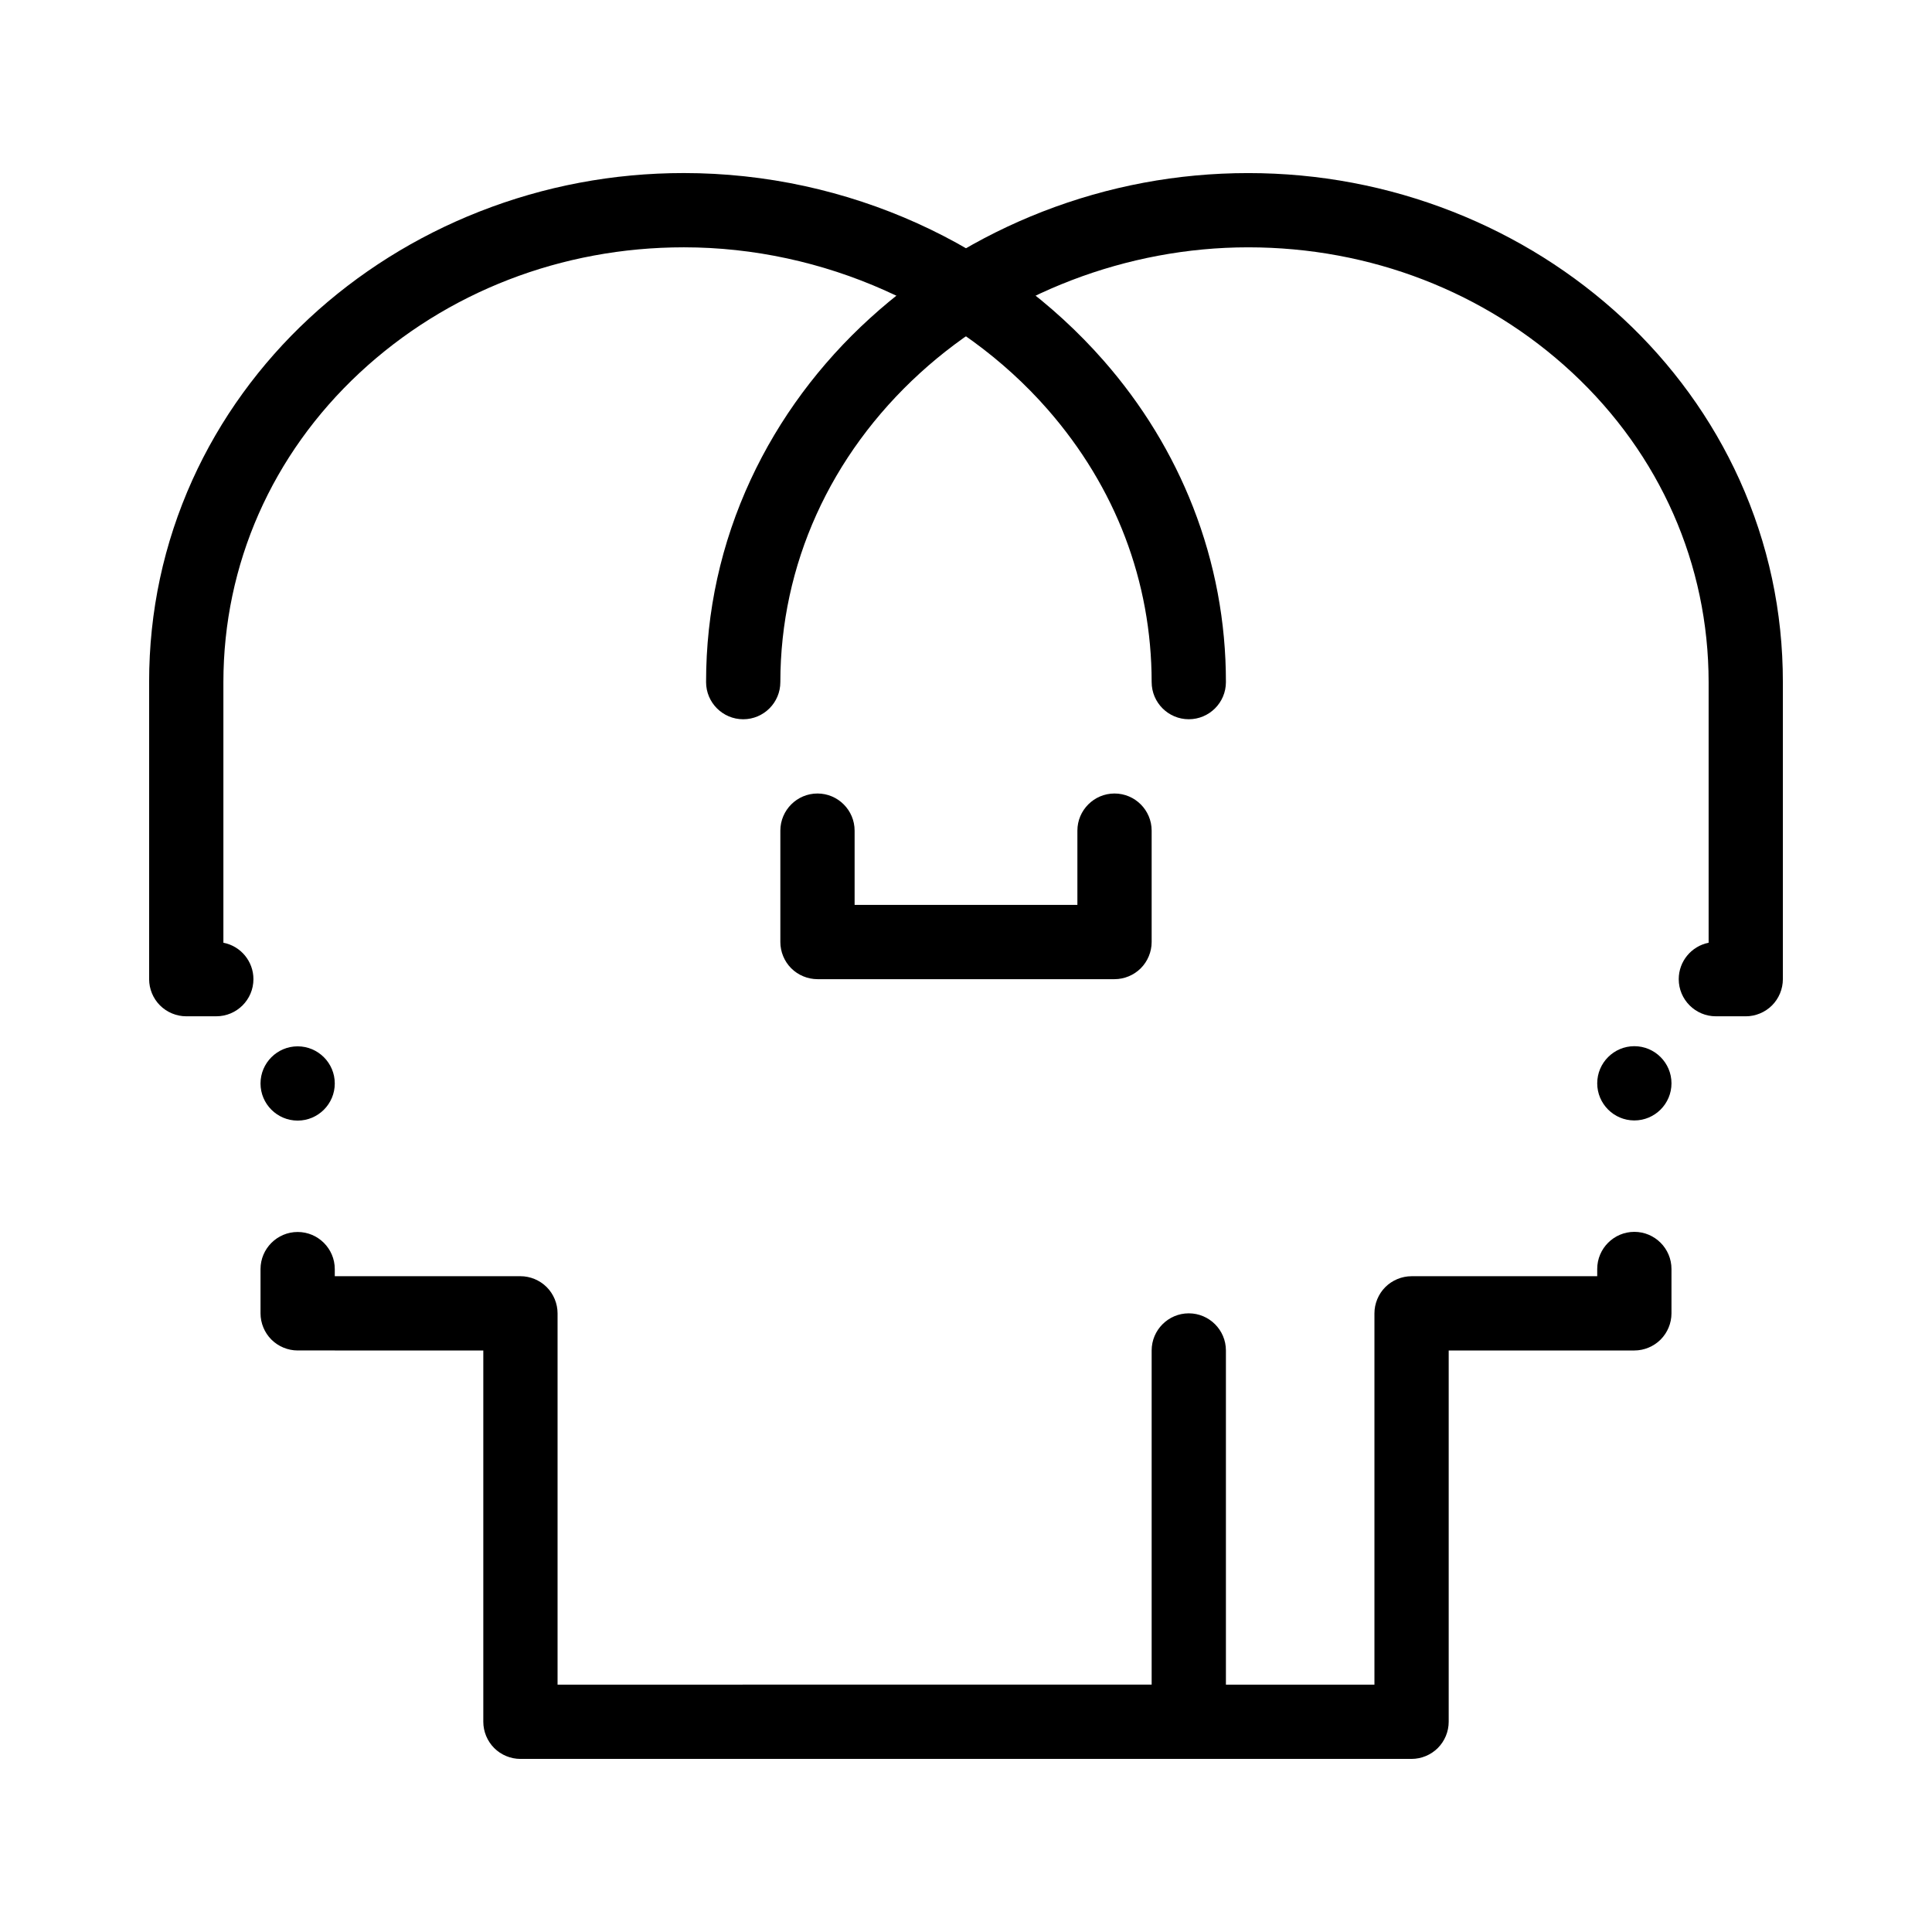
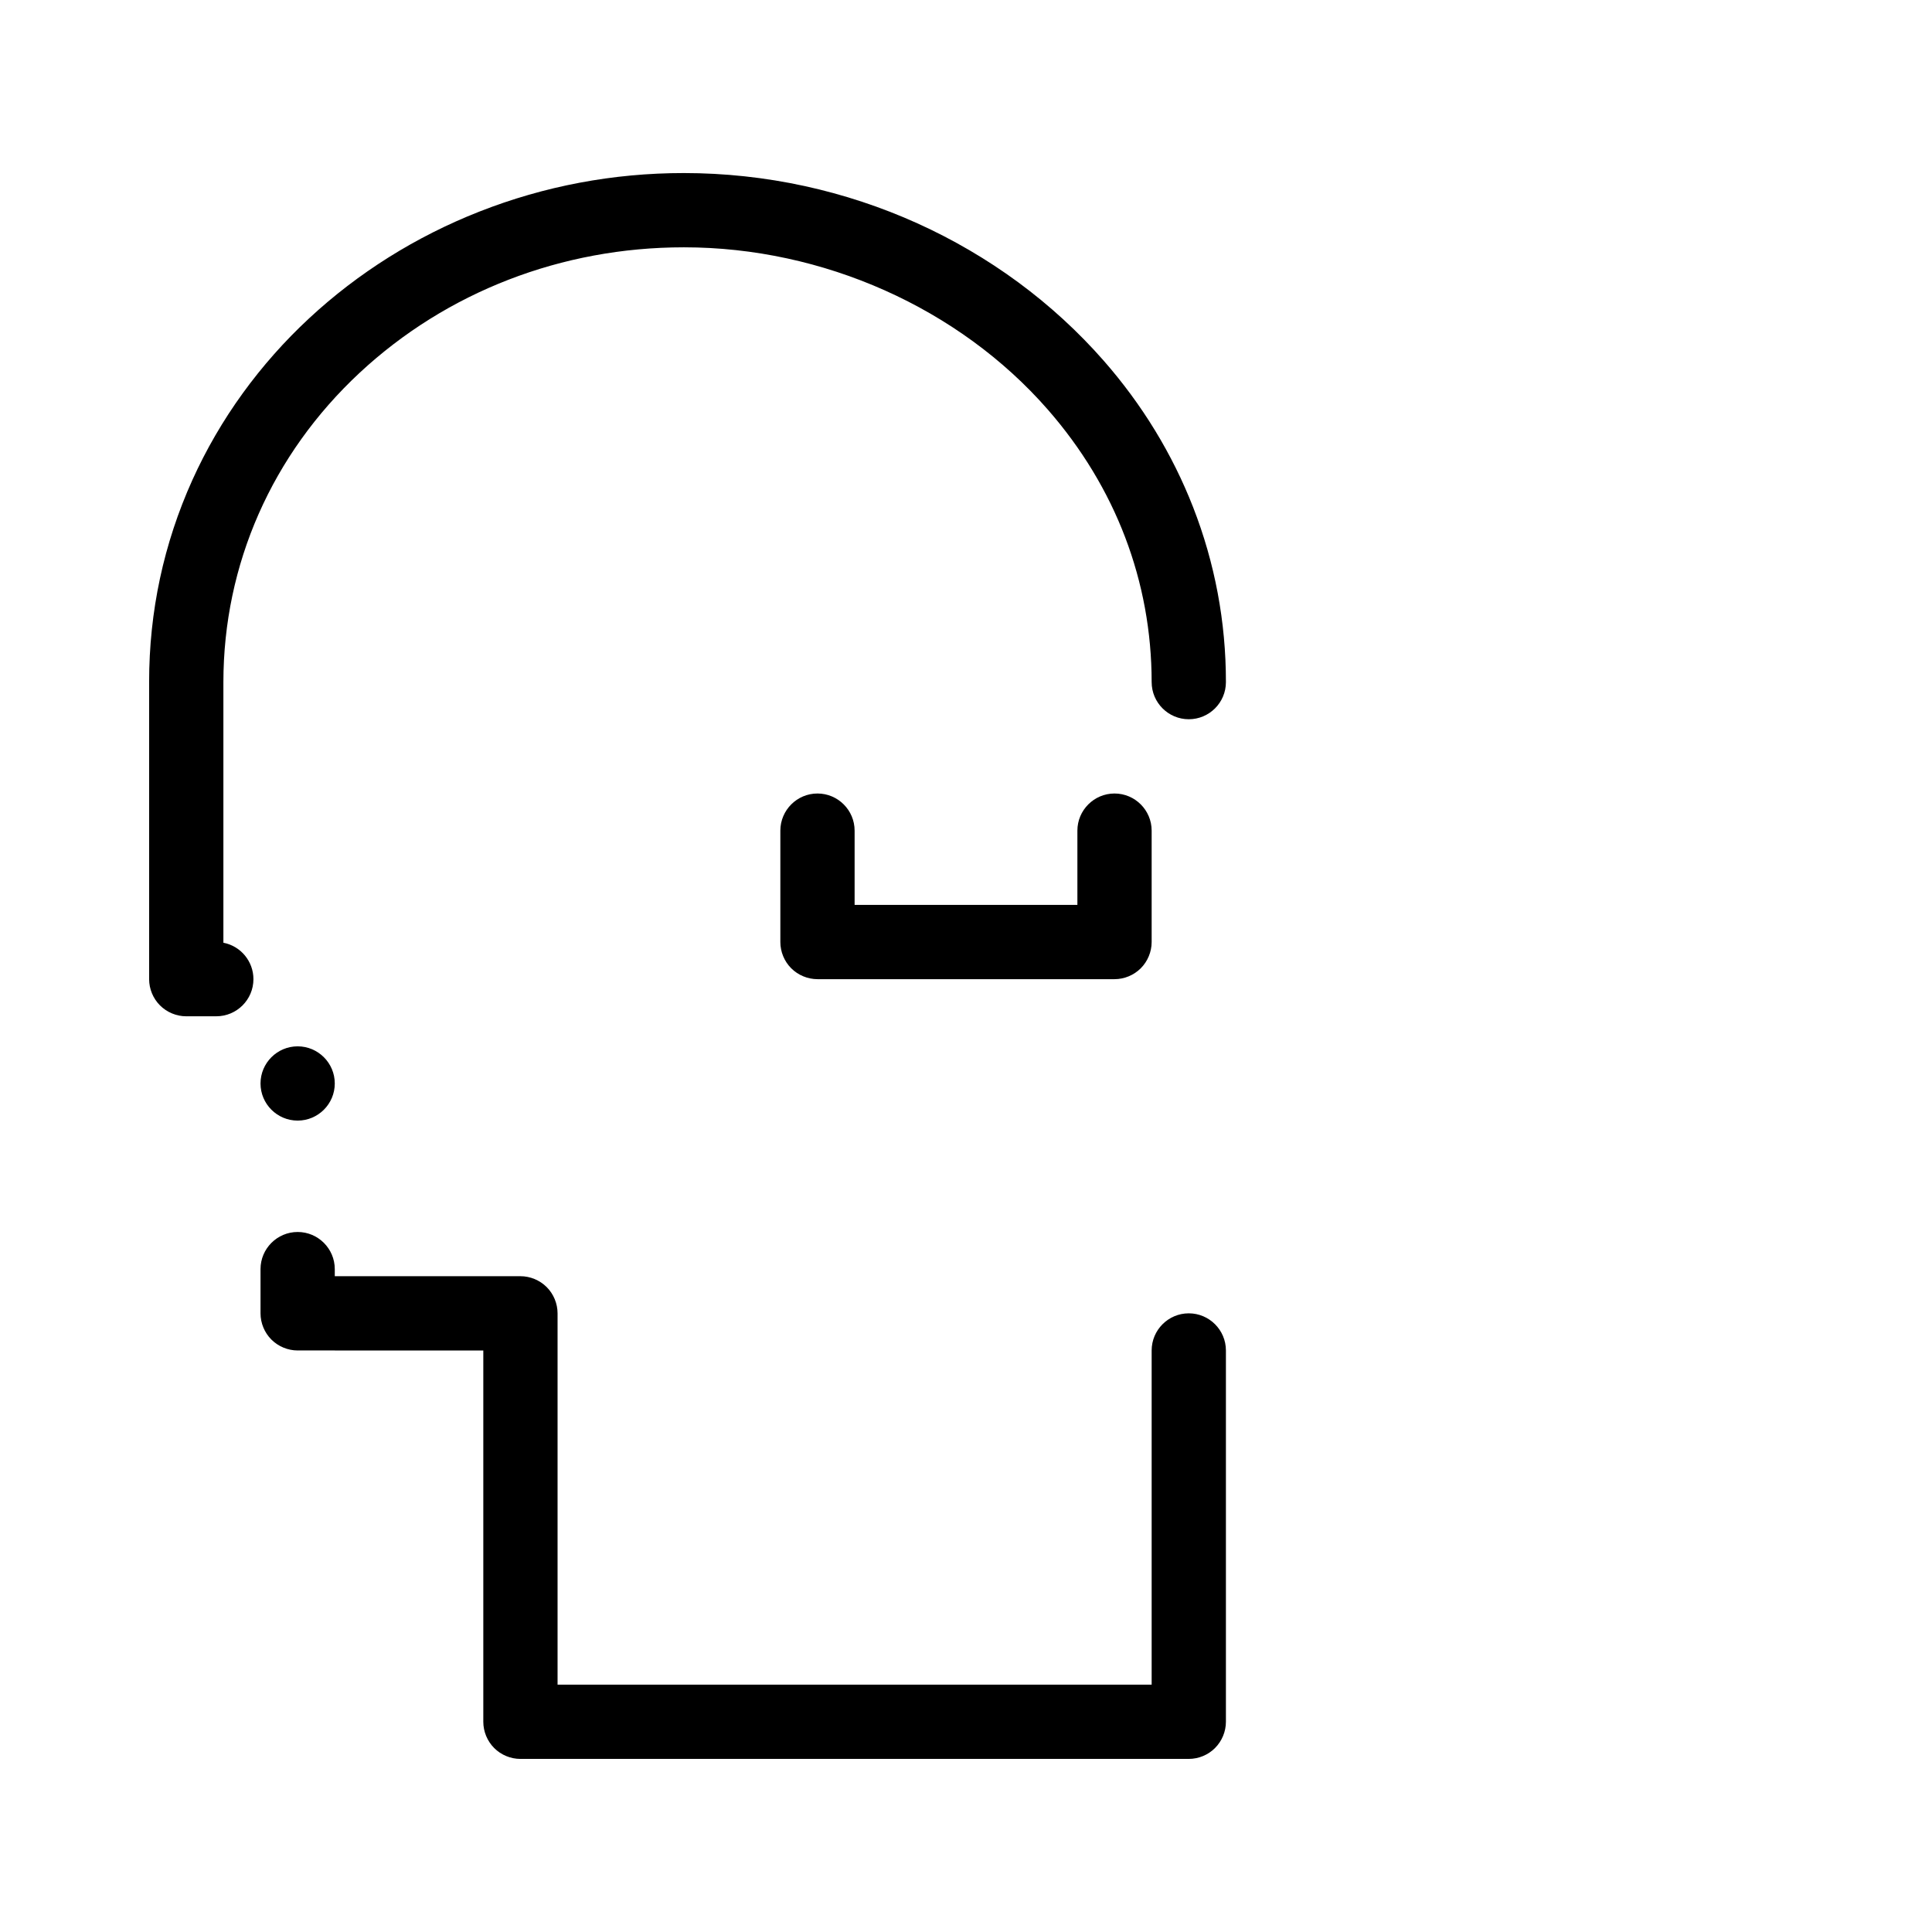
<svg xmlns="http://www.w3.org/2000/svg" fill="#000000" width="800px" height="800px" version="1.1" viewBox="144 144 512 512">
  <g>
-     <path d="m340.96 610.13c-5.422 0-9.84-4.41-9.84-9.84 0-5.422 4.418-9.84 9.84-9.84h167.28v-98.398c0-2.59 1.051-5.125 2.883-6.957 1.832-1.828 4.367-2.883 6.957-2.883h49.199v-1.918c0-5.422 4.418-9.84 9.84-9.84 5.422 0 9.84 4.418 9.84 9.84v11.758c0 2.598-1.055 5.125-2.883 6.957-1.828 1.828-4.367 2.883-6.957 2.883h-49.199v98.398c0 2.598-1.055 5.125-2.883 6.957-1.828 1.828-4.367 2.883-6.957 2.883zm236.16-169.2c-5.422 0-9.84-4.406-9.84-9.84 0-5.422 4.418-9.84 9.84-9.84 5.422 0 9.84 4.418 9.84 9.84 0.004 5.43-4.418 9.84-9.84 9.84zm29.523-27.602h-7.922c-5.422 0-9.84-4.41-9.84-9.84 0-4.695 3.324-8.738 7.922-9.652v-69.066c-0.02-31.191-12.852-60.309-36.121-81.988-23.055-21.441-53.551-33.238-85.875-33.238h-0.059c-32.008 0-63.695 12.133-86.906 33.297-23.875 21.785-37.023 50.883-37.043 81.93 0 5.434-4.418 9.84-9.84 9.84s-9.84-4.41-9.84-9.84c-0.012-18.688 3.977-36.754 11.828-53.676 3.731-8.039 8.344-15.785 13.707-23.016 5.266-7.094 11.297-13.758 17.93-19.777 6.574-5.984 13.785-11.426 21.441-16.148 7.664-4.734 15.844-8.797 24.285-12.082 17.426-6.769 35.75-10.203 54.473-10.203 18.715 0 36.949 3.445 54.199 10.223 8.363 3.285 16.434 7.359 24 12.102 7.539 4.734 14.633 10.176 21.098 16.176 6.496 6.023 12.398 12.695 17.555 19.809 5.234 7.211 9.73 14.957 13.371 23.008 7.617 16.875 11.484 34.902 11.473 53.59v78.719c0 2.598-1.055 5.125-2.883 6.957-1.828 1.824-4.367 2.879-6.953 2.879z" />
    <path d="m459.04 610.13h-177.12c-2.59 0-5.125-1.043-6.957-2.883-1.832-1.832-2.883-4.367-2.883-6.957v-98.398l-49.199-0.004c-2.59 0-5.125-1.055-6.957-2.883-1.832-1.832-2.883-4.367-2.883-6.957v-11.719c0-5.422 4.418-9.84 9.84-9.84s9.84 4.418 9.84 9.84v1.879h49.199c2.59 0 5.125 1.055 6.957 2.883 1.832 1.832 2.883 4.367 2.883 6.957v98.398h157.44v-88.559c0-5.422 4.418-9.84 9.84-9.84 5.422 0 9.84 4.418 9.84 9.84v98.398c0 2.598-1.055 5.125-2.883 6.957-1.832 1.844-4.371 2.887-6.957 2.887zm-236.16-169.16c-5.422 0-9.84-4.406-9.84-9.84 0-5.422 4.418-9.84 9.84-9.84s9.84 4.418 9.84 9.84c0 5.43-4.418 9.84-9.84 9.84zm-21.559-27.641h-7.961c-2.59 0-5.125-1.055-6.957-2.883-1.832-1.832-2.883-4.359-2.883-6.957v-78.719c-0.012-18.688 3.856-36.715 11.473-53.59 3.641-8.051 8.137-15.793 13.371-23.008 5.156-7.113 11.059-13.785 17.555-19.809 6.453-6.004 13.559-11.445 21.098-16.176 7.559-4.742 15.637-8.816 24-12.102 17.25-6.781 35.484-10.223 54.199-10.223 10.754 0 21.531 1.16 32.02 3.445 10.273 2.242 20.328 5.559 29.883 9.879 9.457 4.281 18.461 9.543 26.746 15.645 8.305 6.121 15.91 13.098 22.613 20.742 10.215 11.652 18.195 24.727 23.715 38.859 5.766 14.789 8.699 30.387 8.688 46.336 0 5.434-4.418 9.84-9.84 9.84-5.422 0-9.84-4.41-9.84-9.84-0.02-26.656-9.535-51.641-27.531-72.234-23.539-26.922-59.562-42.992-96.383-42.992h-0.09c-32.324 0-62.82 11.797-85.875 33.238-23.27 21.676-36.102 50.793-36.121 81.988v69.066c4.613 0.887 7.961 4.941 7.961 9.652 0 5.43-4.418 9.84-9.84 9.84z" />
    <path d="m439.36 403.49h-78.719c-2.59 0-5.125-1.055-6.957-2.883-1.832-1.832-2.883-4.359-2.883-6.957v-29.531c0.012-5.422 4.418-9.832 9.84-9.832s9.84 4.418 9.84 9.84v19.68h59.039v-19.68c0-5.422 4.418-9.84 9.84-9.84s9.84 4.418 9.84 9.84v29.52c0 2.59-1.055 5.125-2.883 6.957-1.832 1.832-4.371 2.887-6.957 2.887z" />
  </g>
</svg>